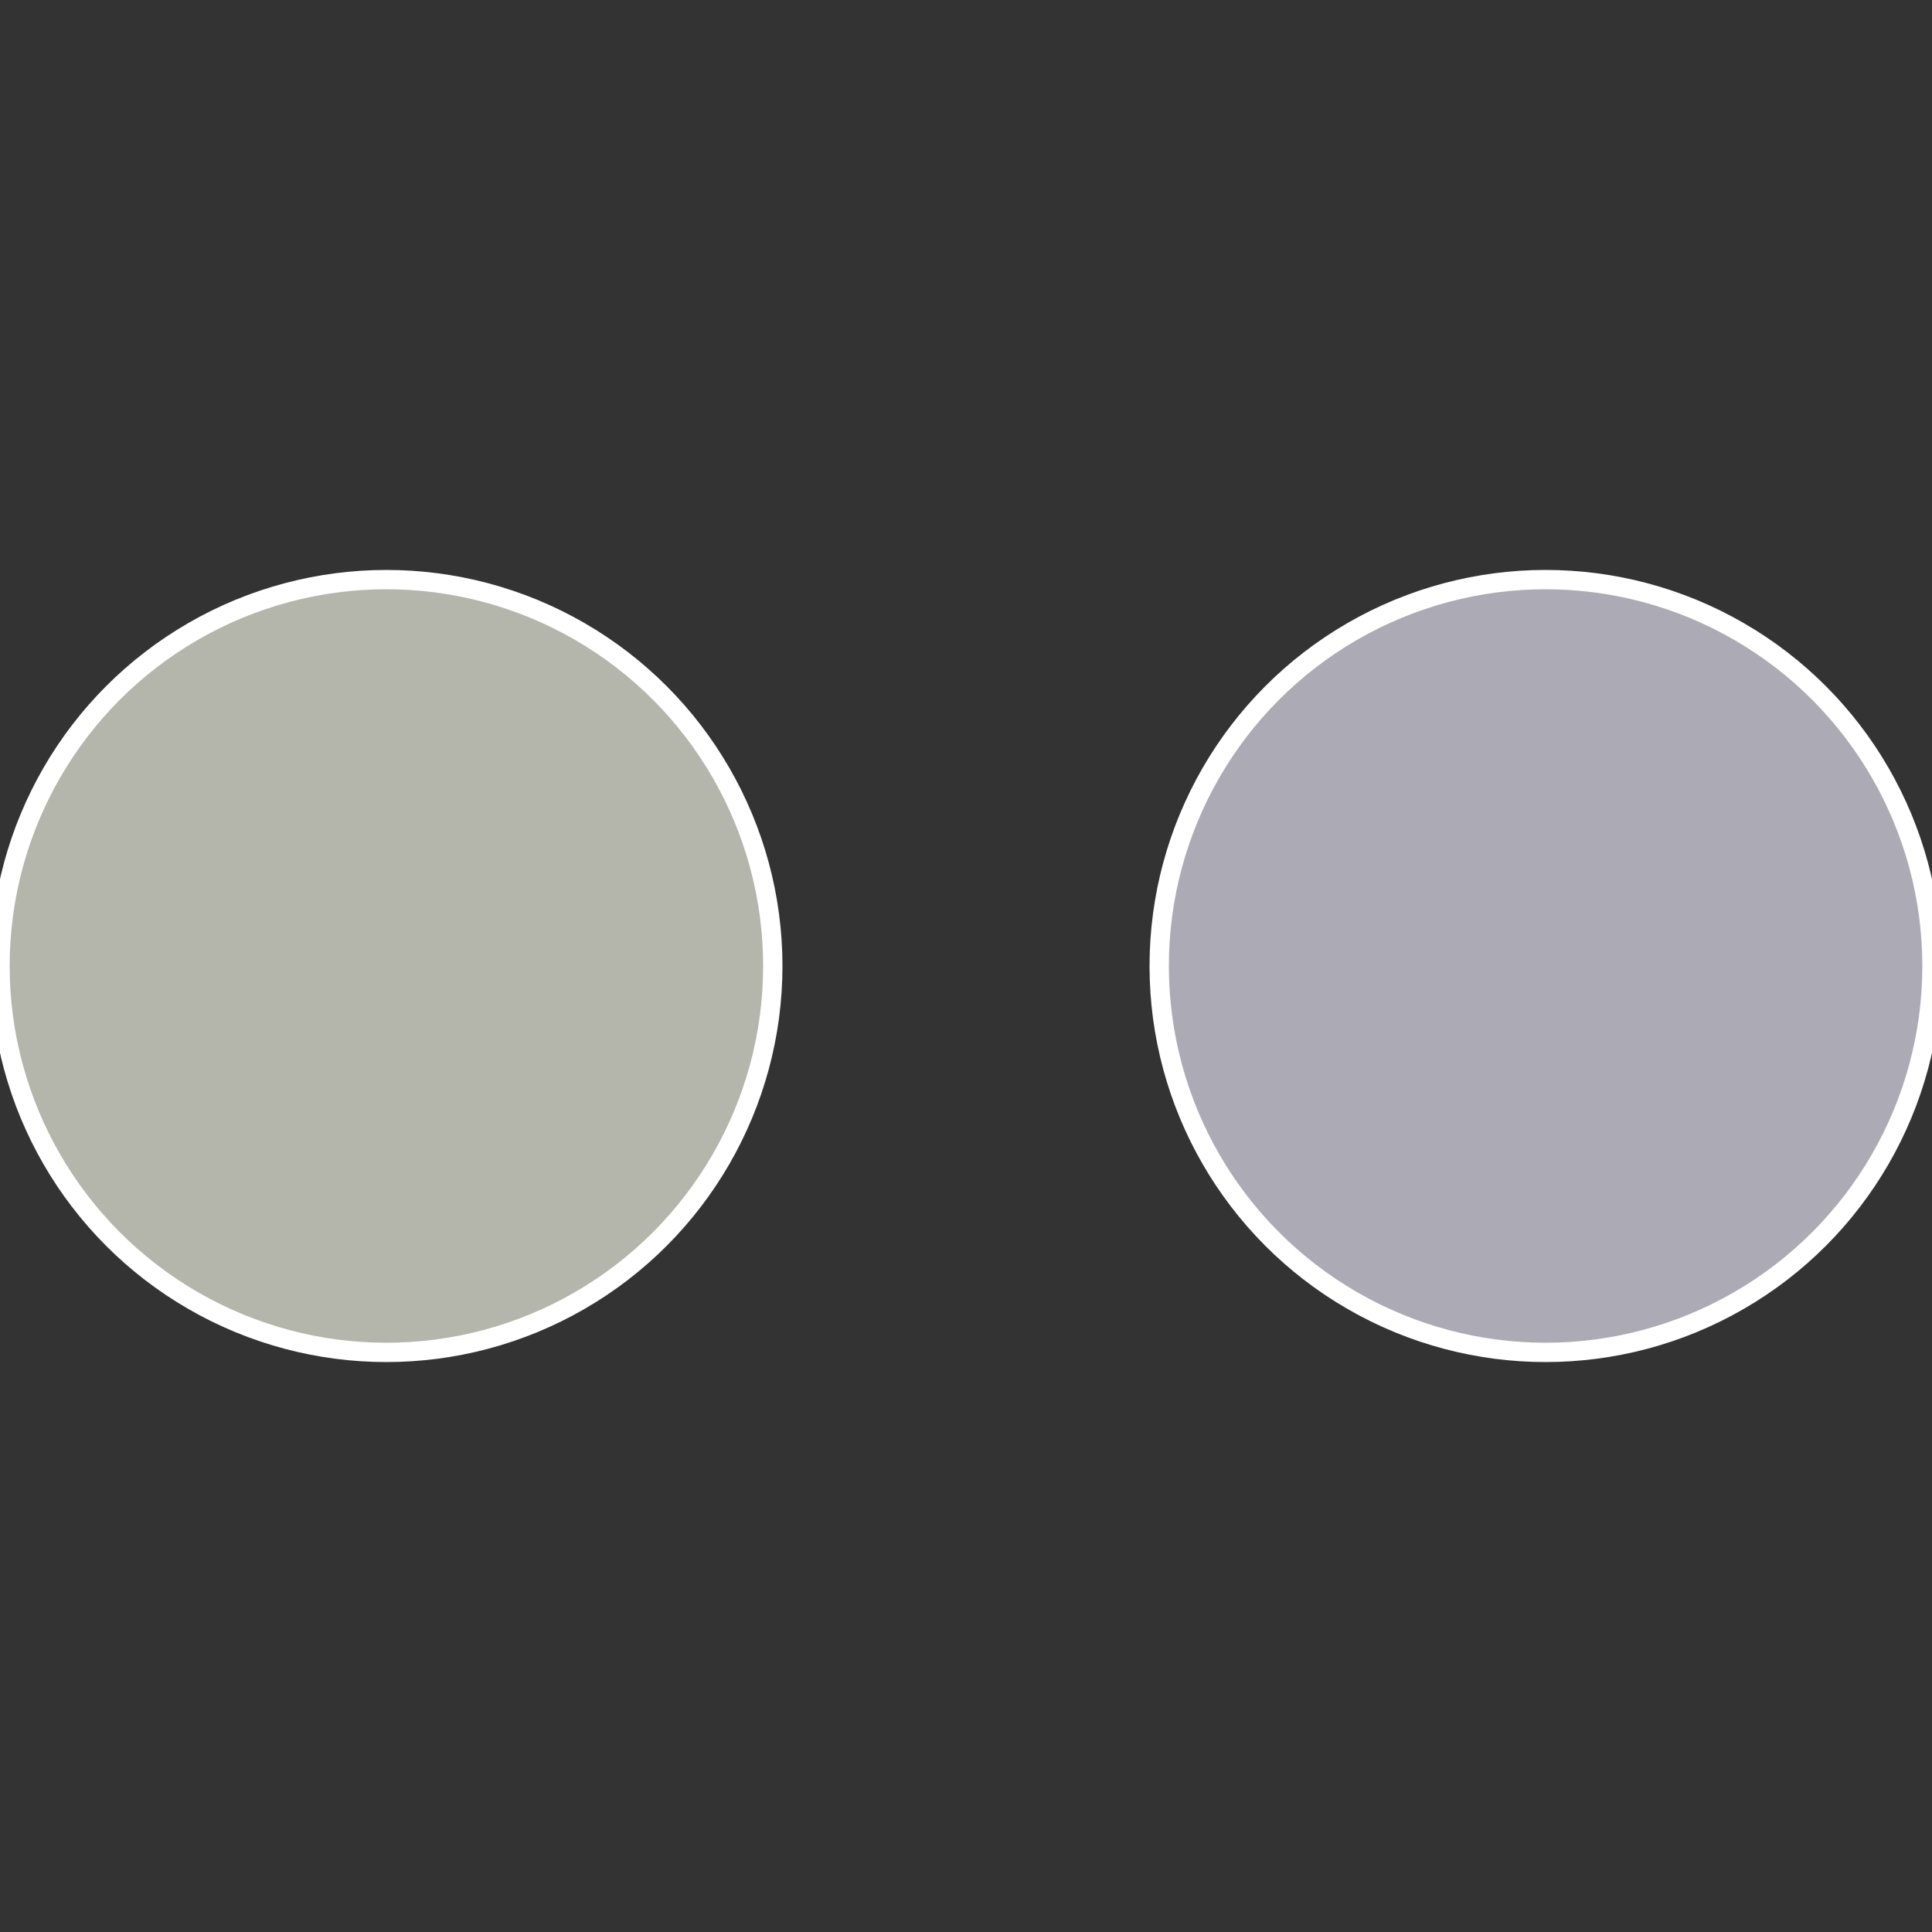
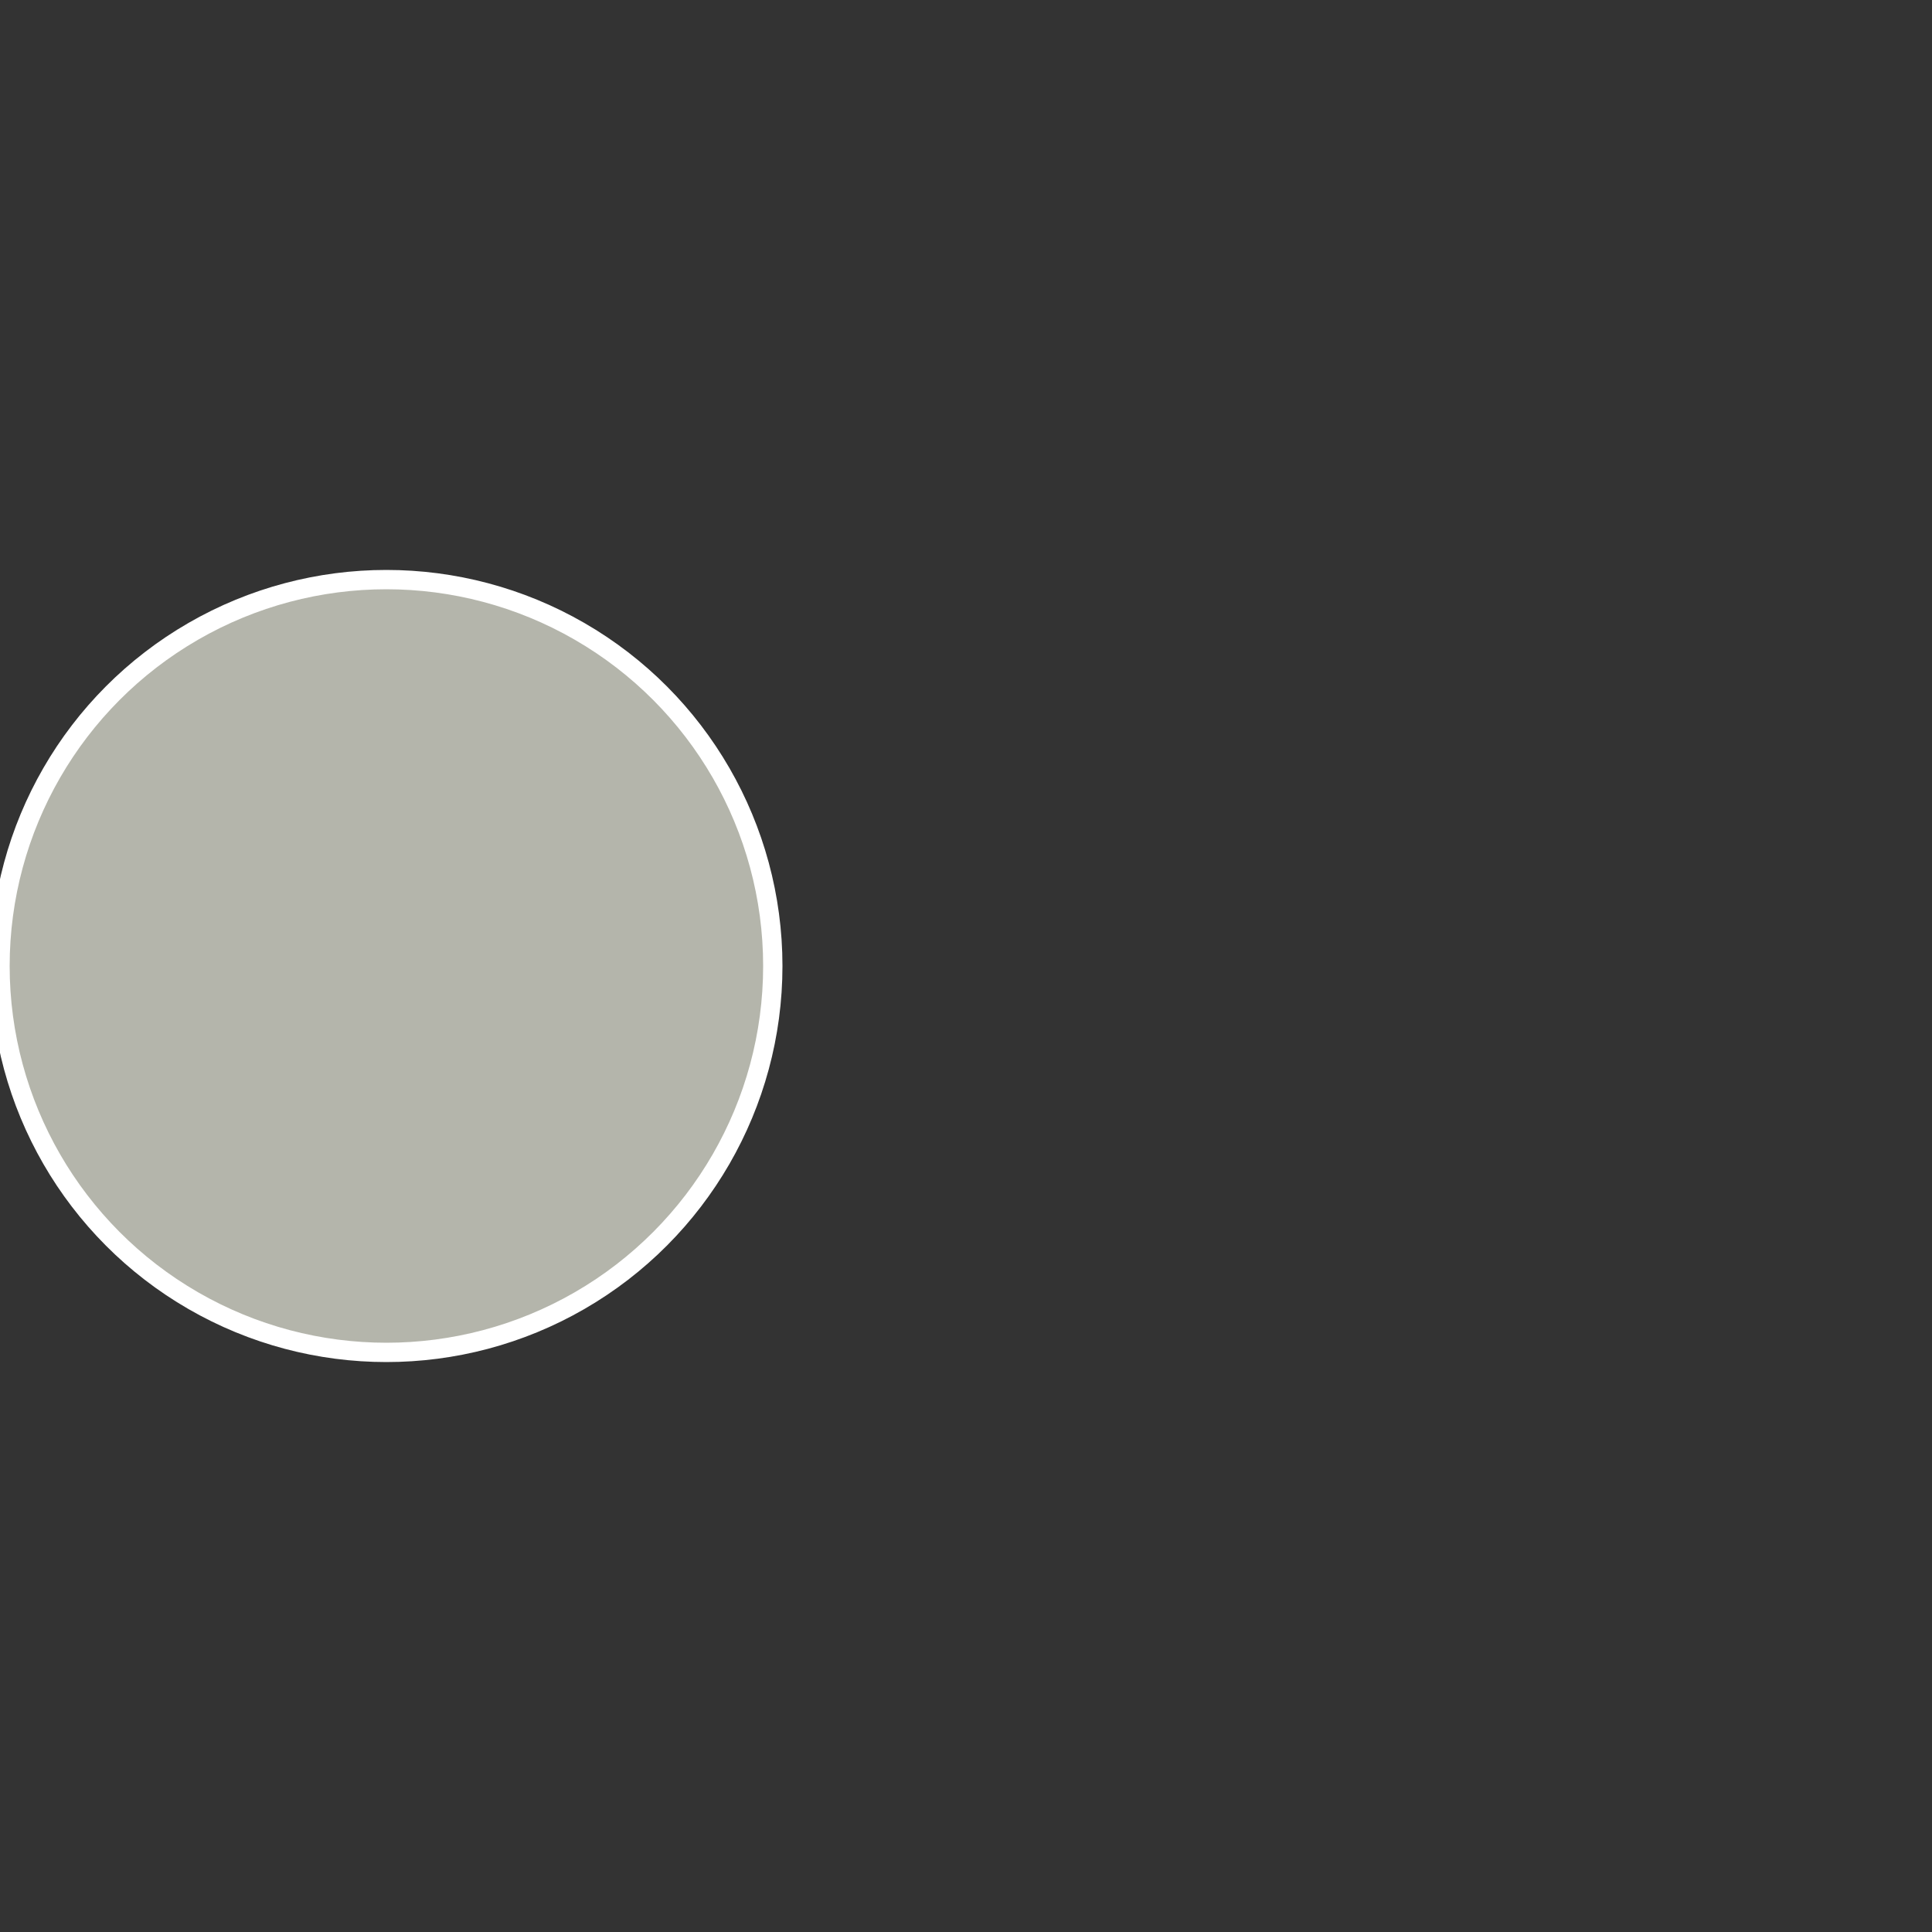
<svg xmlns="http://www.w3.org/2000/svg" width="500" height="500" viewBox="-1 -1 2 2">
  <rect x="-1" y="-1" width="2" height="2" fill="#333333" stroke="none" />
-   <circle cx="0.6" cy="0" r="0.4" fill="#acabb5" stroke="#fff" stroke-width="1%" />
  <circle cx="-0.6" cy="7.3478807948841E-17" r="0.4" fill="#b4b5ab" stroke="#fff" stroke-width="1%" />
</svg>